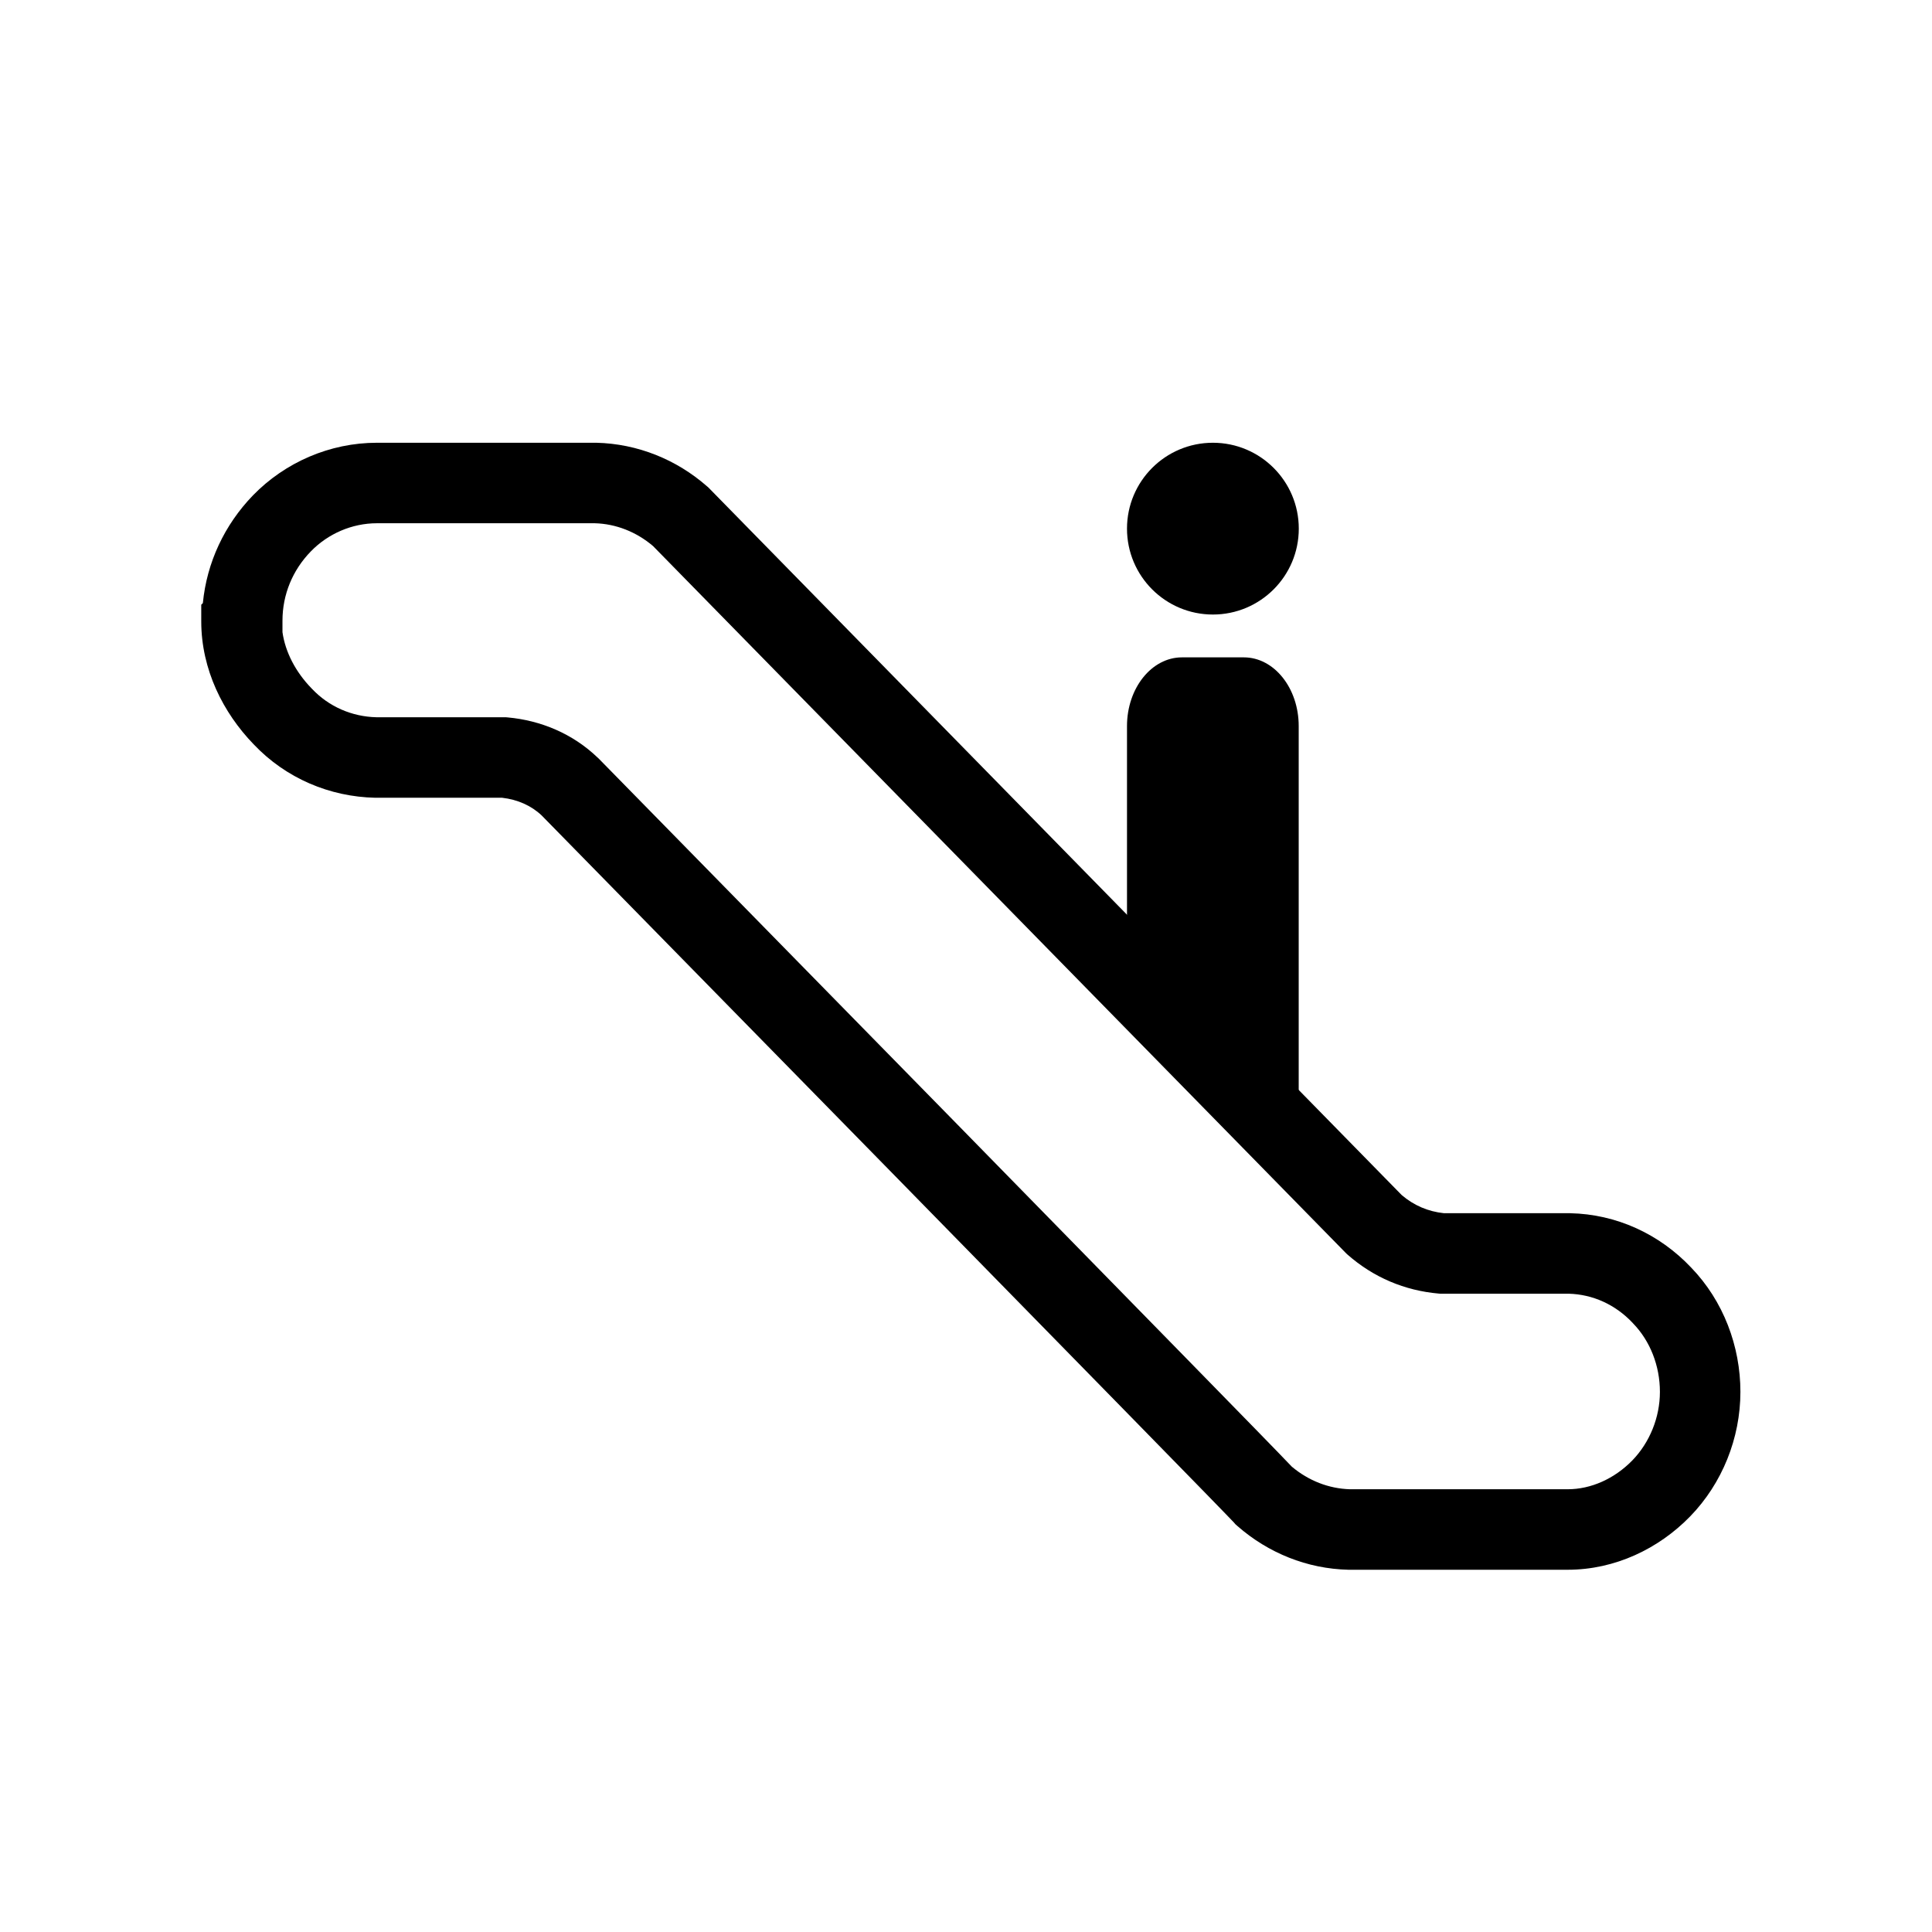
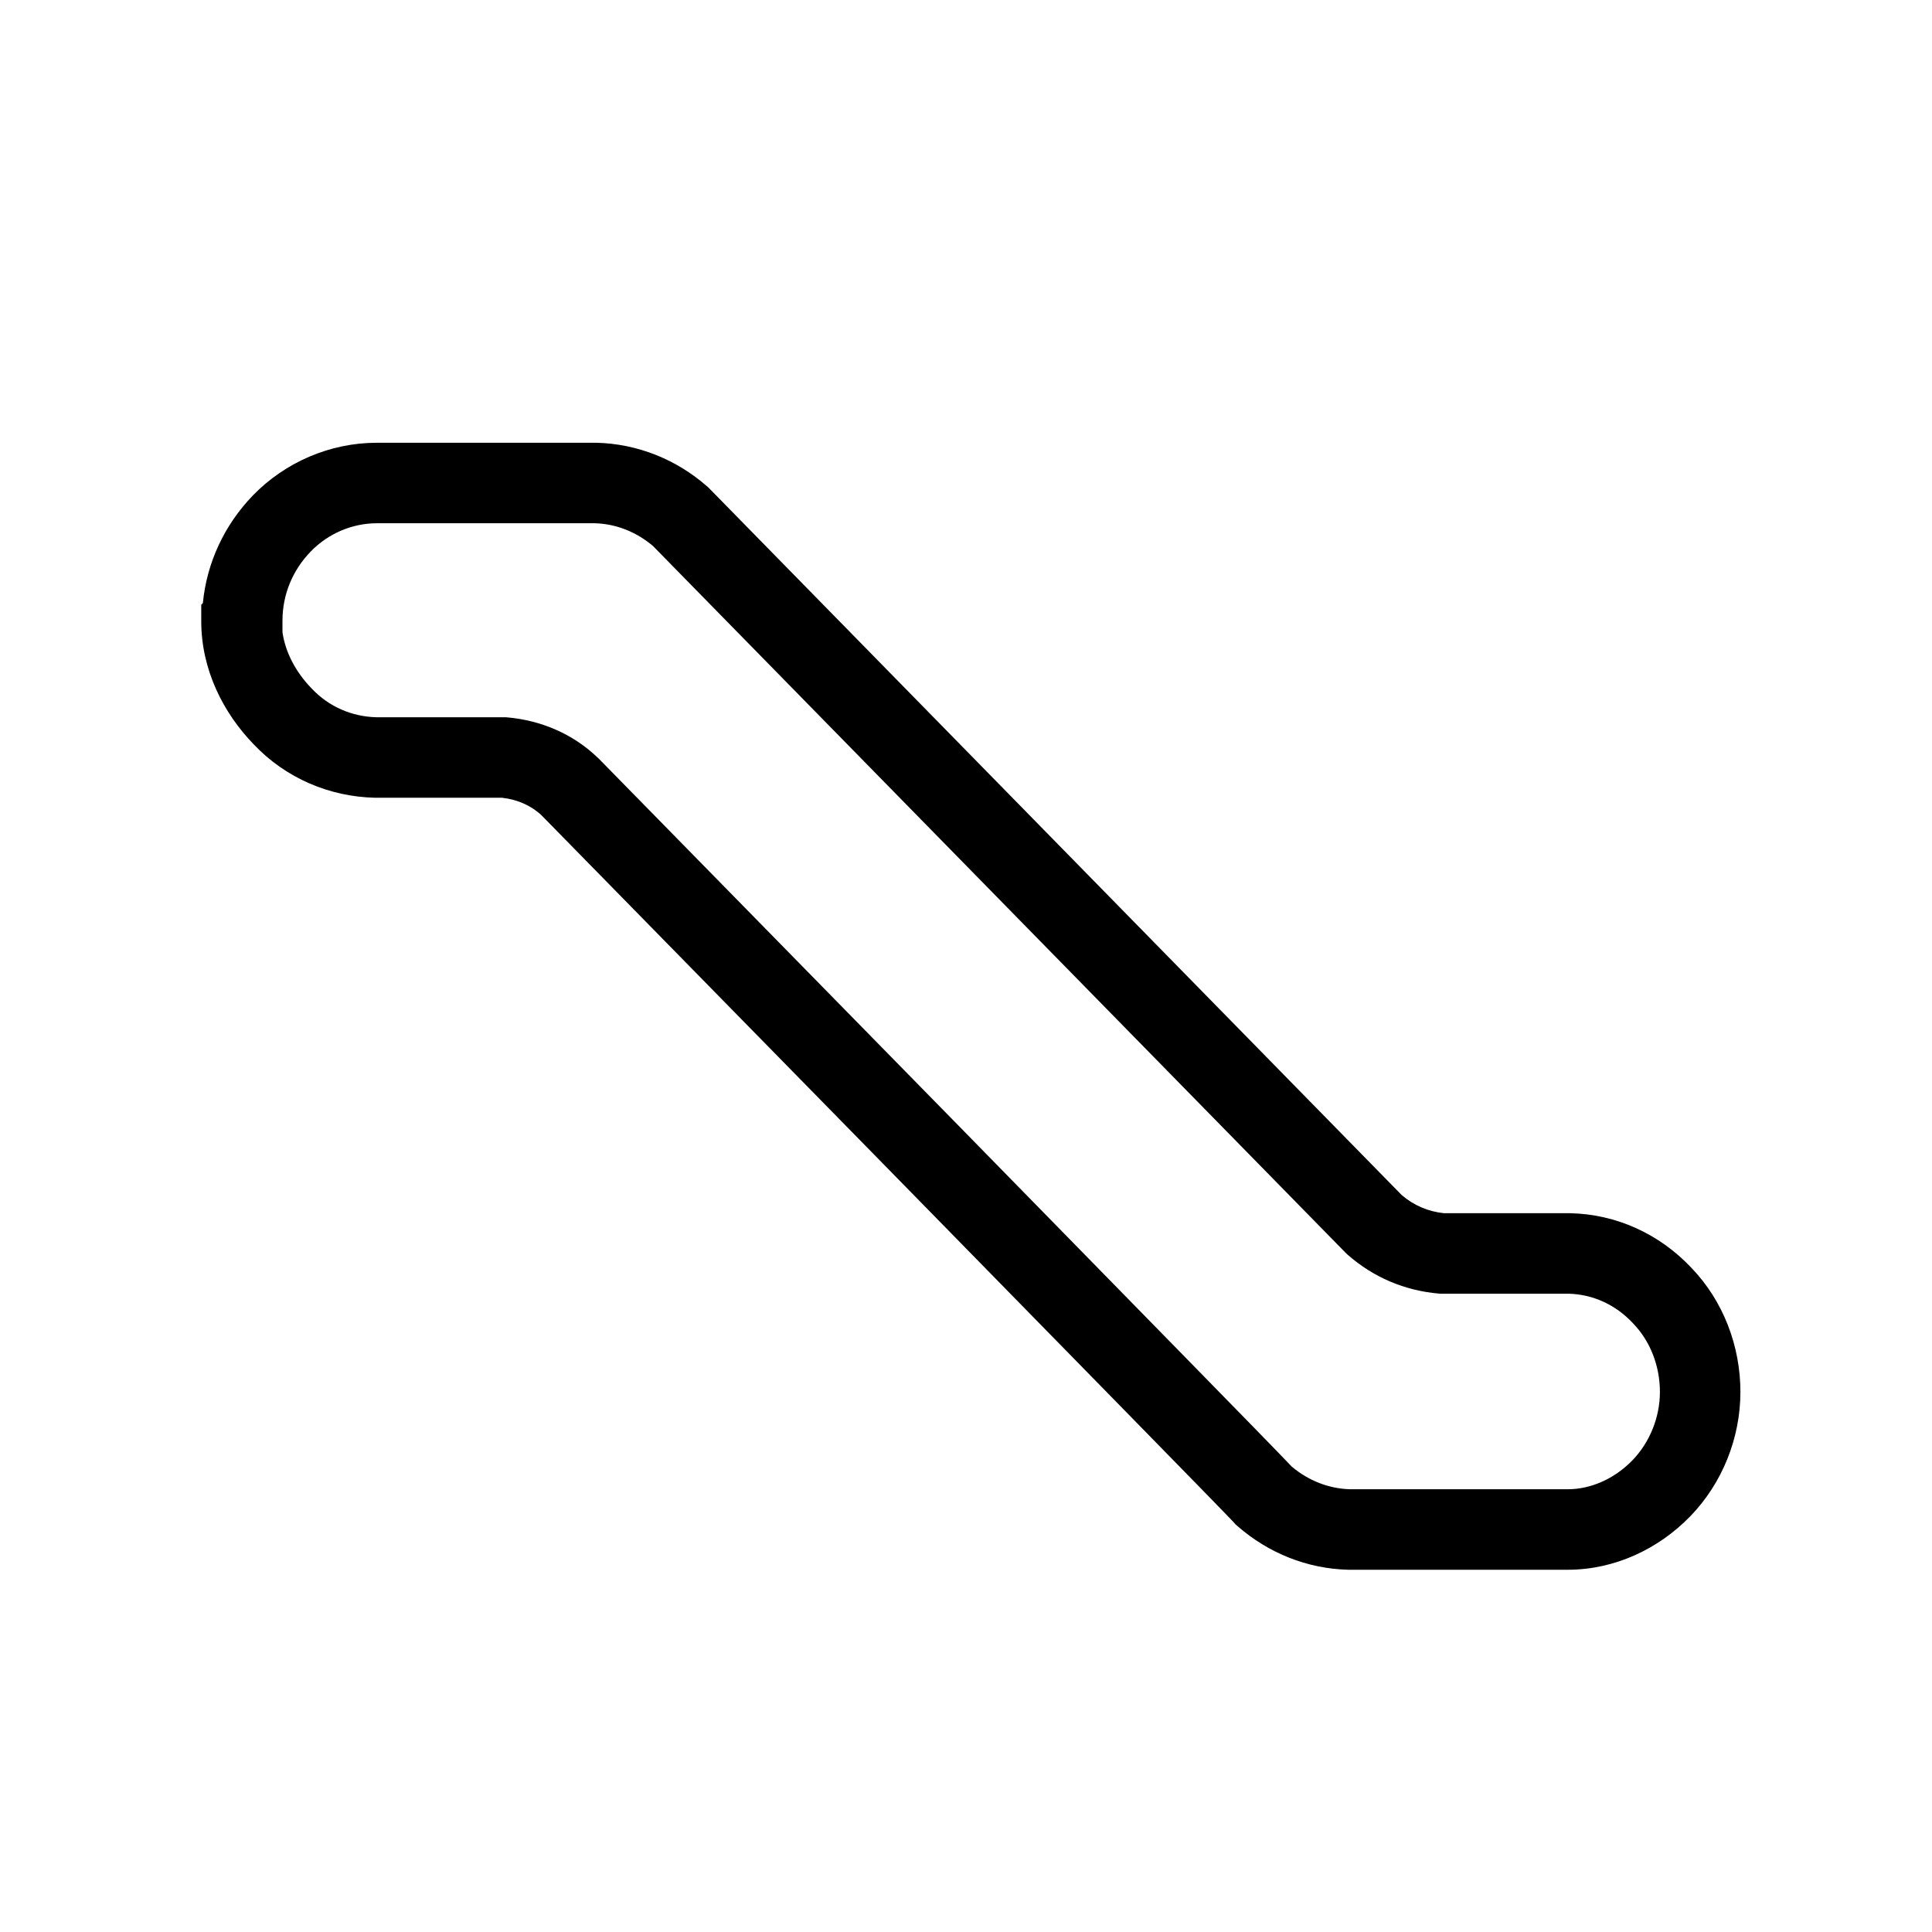
<svg xmlns="http://www.w3.org/2000/svg" width="24" height="24" viewBox="0 0 24 24" fill="none">
  <path fill-rule="evenodd" clip-rule="evenodd" d="M3.143 6.153C3.542 5.743 4.098 5.5 4.682 5.5H7.407C7.919 5.512 8.402 5.707 8.784 6.042L8.798 6.054L17.412 14.845C17.564 14.975 17.74 15.05 17.938 15.071H19.505C20.079 15.083 20.613 15.328 21.008 15.746C21.409 16.161 21.62 16.724 21.62 17.29C21.62 17.865 21.394 18.427 20.996 18.837C20.605 19.239 20.062 19.5 19.475 19.5H16.75C16.239 19.488 15.756 19.293 15.373 18.958L15.346 18.934L15.323 18.907C15.326 18.911 15.322 18.906 15.306 18.89C15.291 18.875 15.268 18.85 15.233 18.814C15.168 18.747 15.075 18.651 14.959 18.532C14.726 18.293 14.399 17.959 14.008 17.559C13.227 16.76 12.191 15.702 11.145 14.635C9.919 13.383 8.678 12.118 7.822 11.245C7.233 10.644 6.826 10.228 6.728 10.129C6.6 10.008 6.43 9.932 6.237 9.91H4.662C4.098 9.898 3.552 9.67 3.15 9.245C2.773 8.855 2.5 8.318 2.5 7.719V7.512L2.52 7.492C2.569 6.987 2.789 6.519 3.143 6.153ZM4.682 6.5C4.374 6.5 4.075 6.629 3.861 6.85C3.634 7.083 3.509 7.387 3.509 7.71V7.853C3.544 8.1 3.671 8.346 3.87 8.551L3.875 8.556C4.085 8.779 4.372 8.903 4.678 8.91H6.284L6.307 8.912C6.715 8.949 7.113 9.112 7.425 9.412L7.431 9.417L7.437 9.423C7.521 9.509 7.933 9.929 8.535 10.543C9.391 11.416 10.631 12.682 11.86 13.935C12.905 15.002 13.941 16.06 14.723 16.86C15.402 17.554 15.91 18.074 16.047 18.219C16.256 18.395 16.508 18.492 16.768 18.5H19.475C19.763 18.5 20.055 18.37 20.278 18.141C20.493 17.919 20.62 17.608 20.62 17.29C20.62 16.966 20.498 16.657 20.287 16.44L20.282 16.434C20.065 16.204 19.784 16.079 19.488 16.071H17.892L17.87 16.069C17.45 16.032 17.061 15.869 16.737 15.583L16.724 15.571L8.112 6.783C7.904 6.606 7.65 6.507 7.389 6.5H4.682Z" fill="black" />
-   <circle cx="15.067" cy="6.567" r="1.067" fill="black" />
-   <path d="M14 9.02C14 8.548 14.306 8.166 14.683 8.166H15.451C15.828 8.166 16.133 8.548 16.133 9.02V14.5L14 12.1V9.02Z" fill="black" />
</svg>